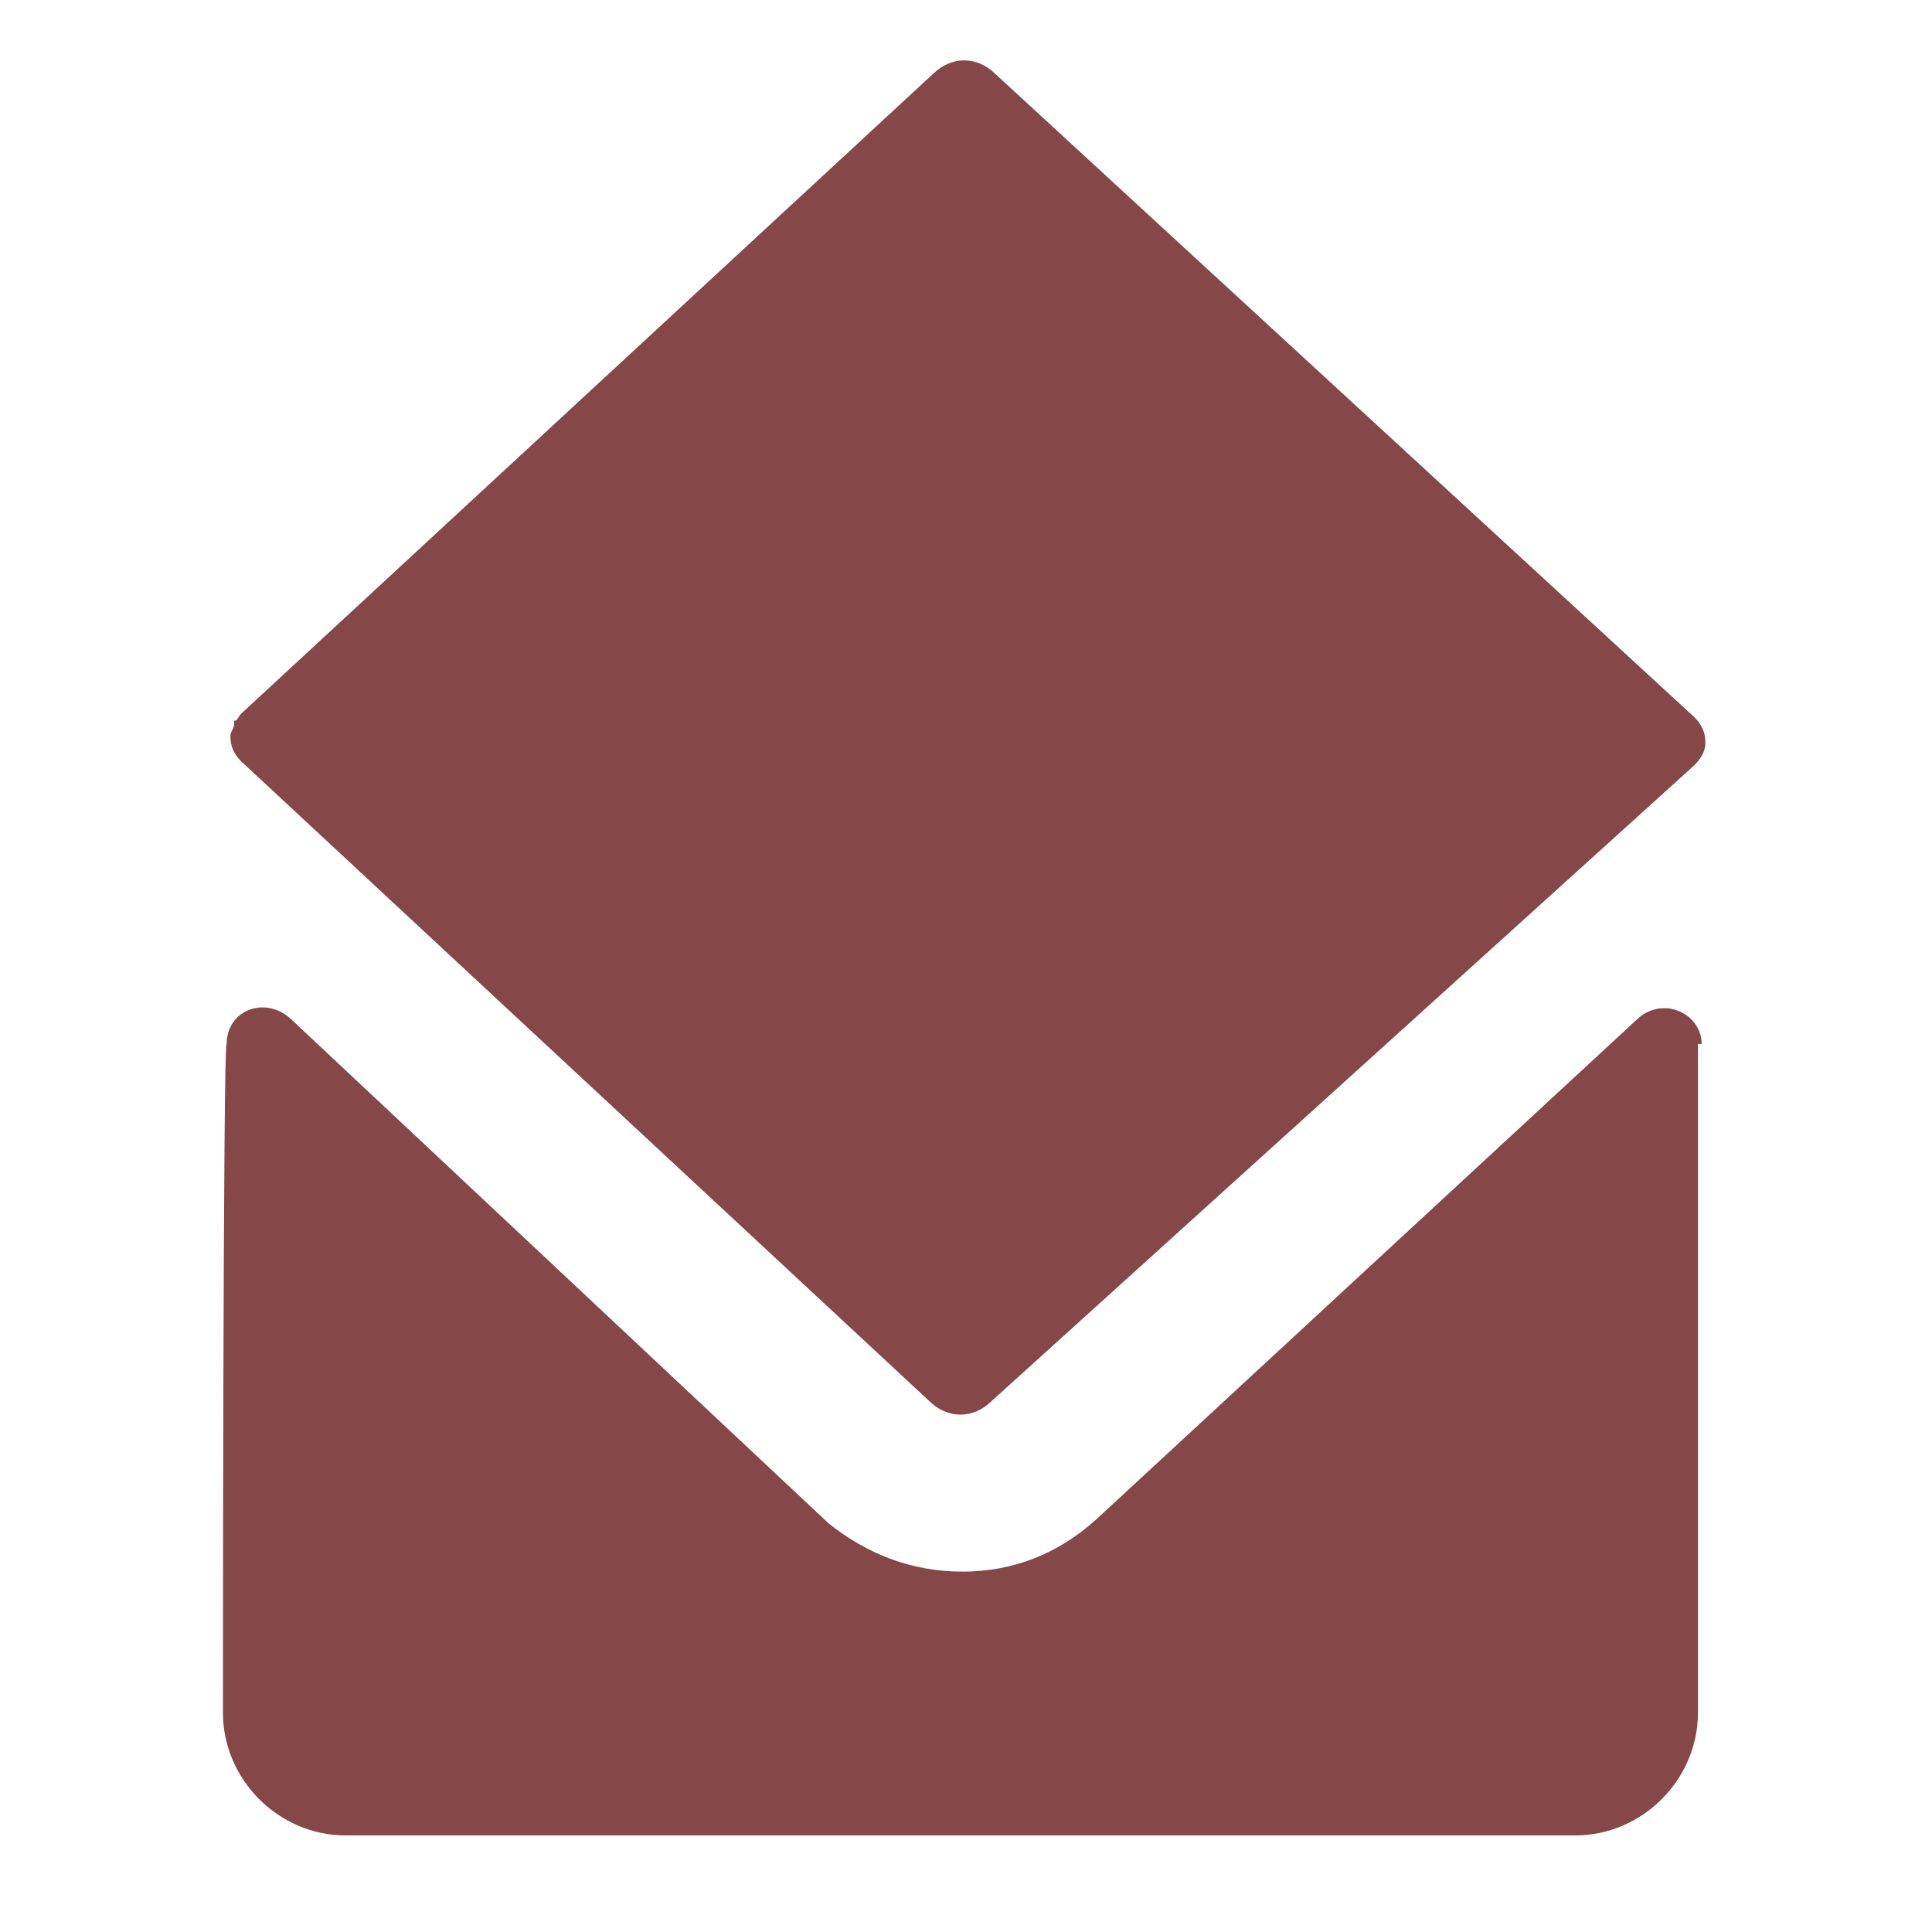
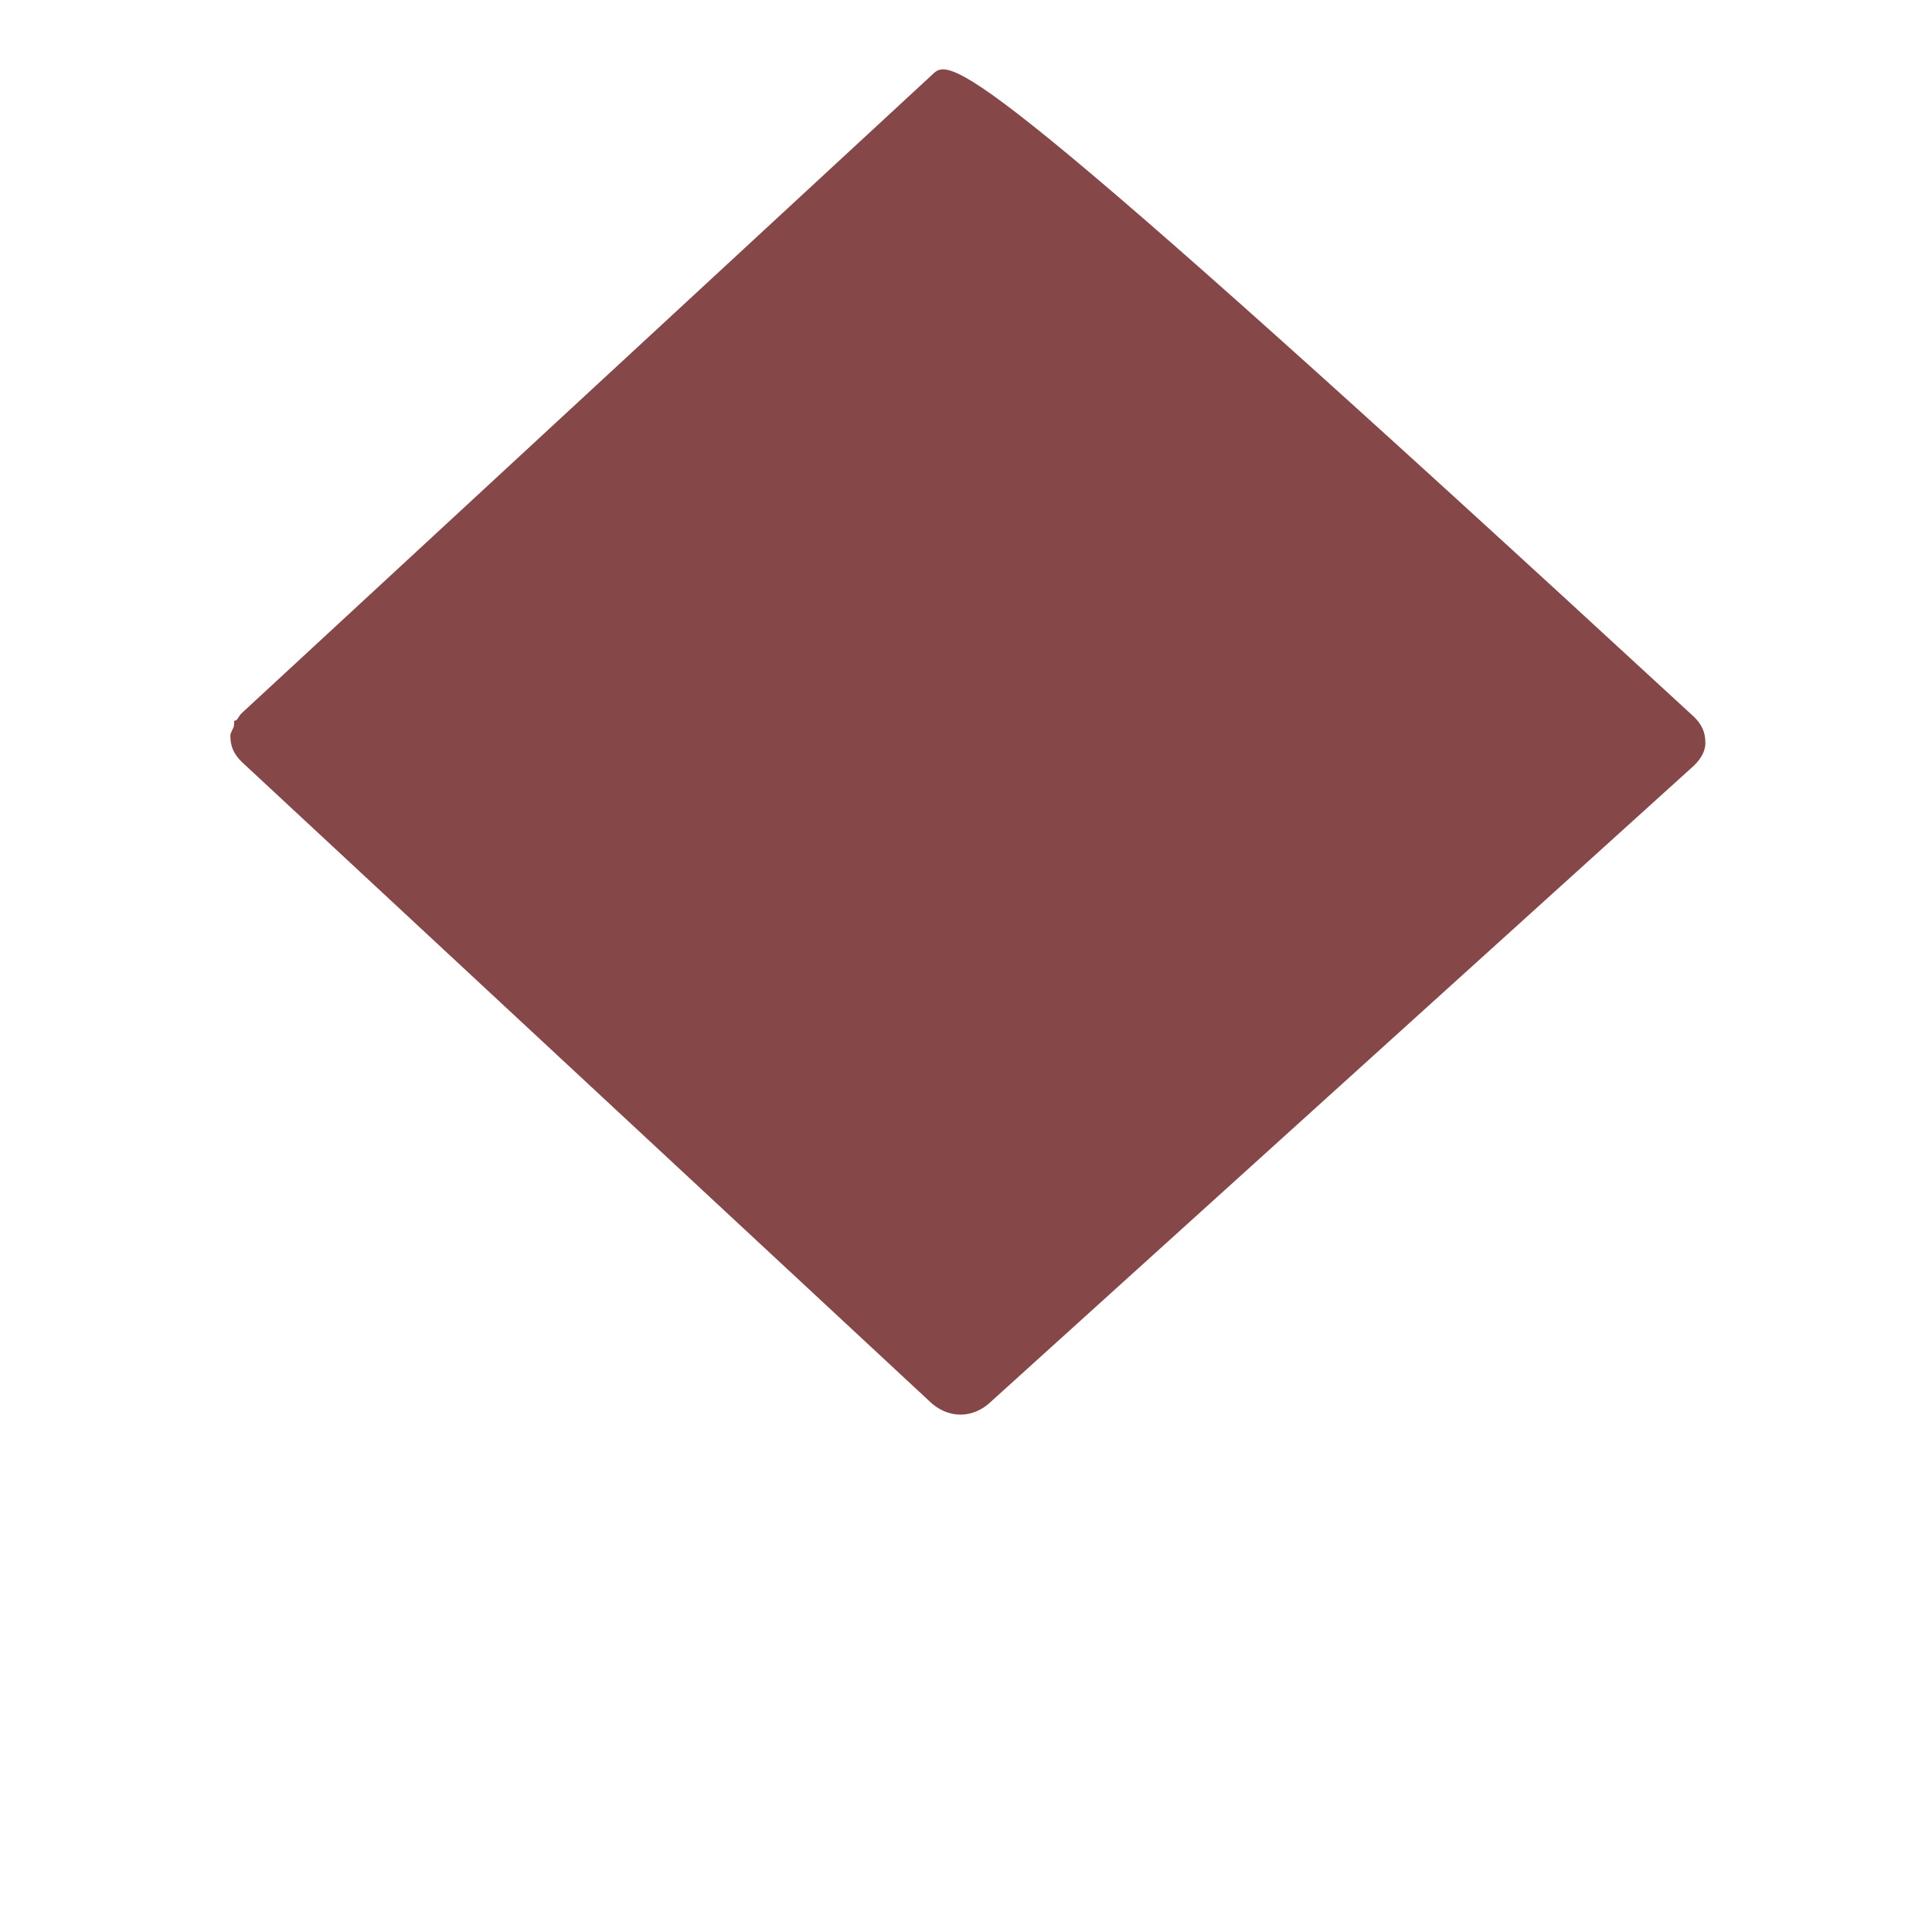
<svg xmlns="http://www.w3.org/2000/svg" width="60" height="60" viewBox="0 0 60 60" fill="none">
-   <path d="M52.847 32.423C52.847 31.5 51.693 30.923 50.885 31.615L34.039 47.192C32.885 48.231 31.501 48.808 29.885 48.808C28.27 48.808 26.885 48.231 25.732 47.308L9.001 31.615C8.193 30.923 7.039 31.385 7.039 32.423C6.924 32.192 6.924 53.192 6.924 53.192C6.924 55.269 8.655 57 10.732 57H48.924C51.001 57 52.731 55.269 52.731 53.192V32.423H52.847Z" fill="#854748" />
-   <path d="M52.616 23.769C52.847 23.538 52.962 23.308 52.962 23.077C52.962 22.731 52.847 22.5 52.616 22.269L30.924 2.308C30.347 1.731 29.539 1.731 28.962 2.308L7.5 22.154C7.385 22.269 7.385 22.385 7.27 22.385C7.27 22.385 7.27 22.385 7.27 22.5C7.27 22.615 7.154 22.731 7.154 22.846C7.154 23.192 7.27 23.423 7.5 23.654L28.847 43.5C29.424 44.077 30.231 44.077 30.808 43.5L52.616 23.769Z" fill="#854748" />
+   <path d="M52.616 23.769C52.847 23.538 52.962 23.308 52.962 23.077C52.962 22.731 52.847 22.5 52.616 22.269C30.347 1.731 29.539 1.731 28.962 2.308L7.5 22.154C7.385 22.269 7.385 22.385 7.27 22.385C7.27 22.385 7.27 22.385 7.27 22.5C7.27 22.615 7.154 22.731 7.154 22.846C7.154 23.192 7.27 23.423 7.5 23.654L28.847 43.5C29.424 44.077 30.231 44.077 30.808 43.5L52.616 23.769Z" fill="#854748" />
</svg>